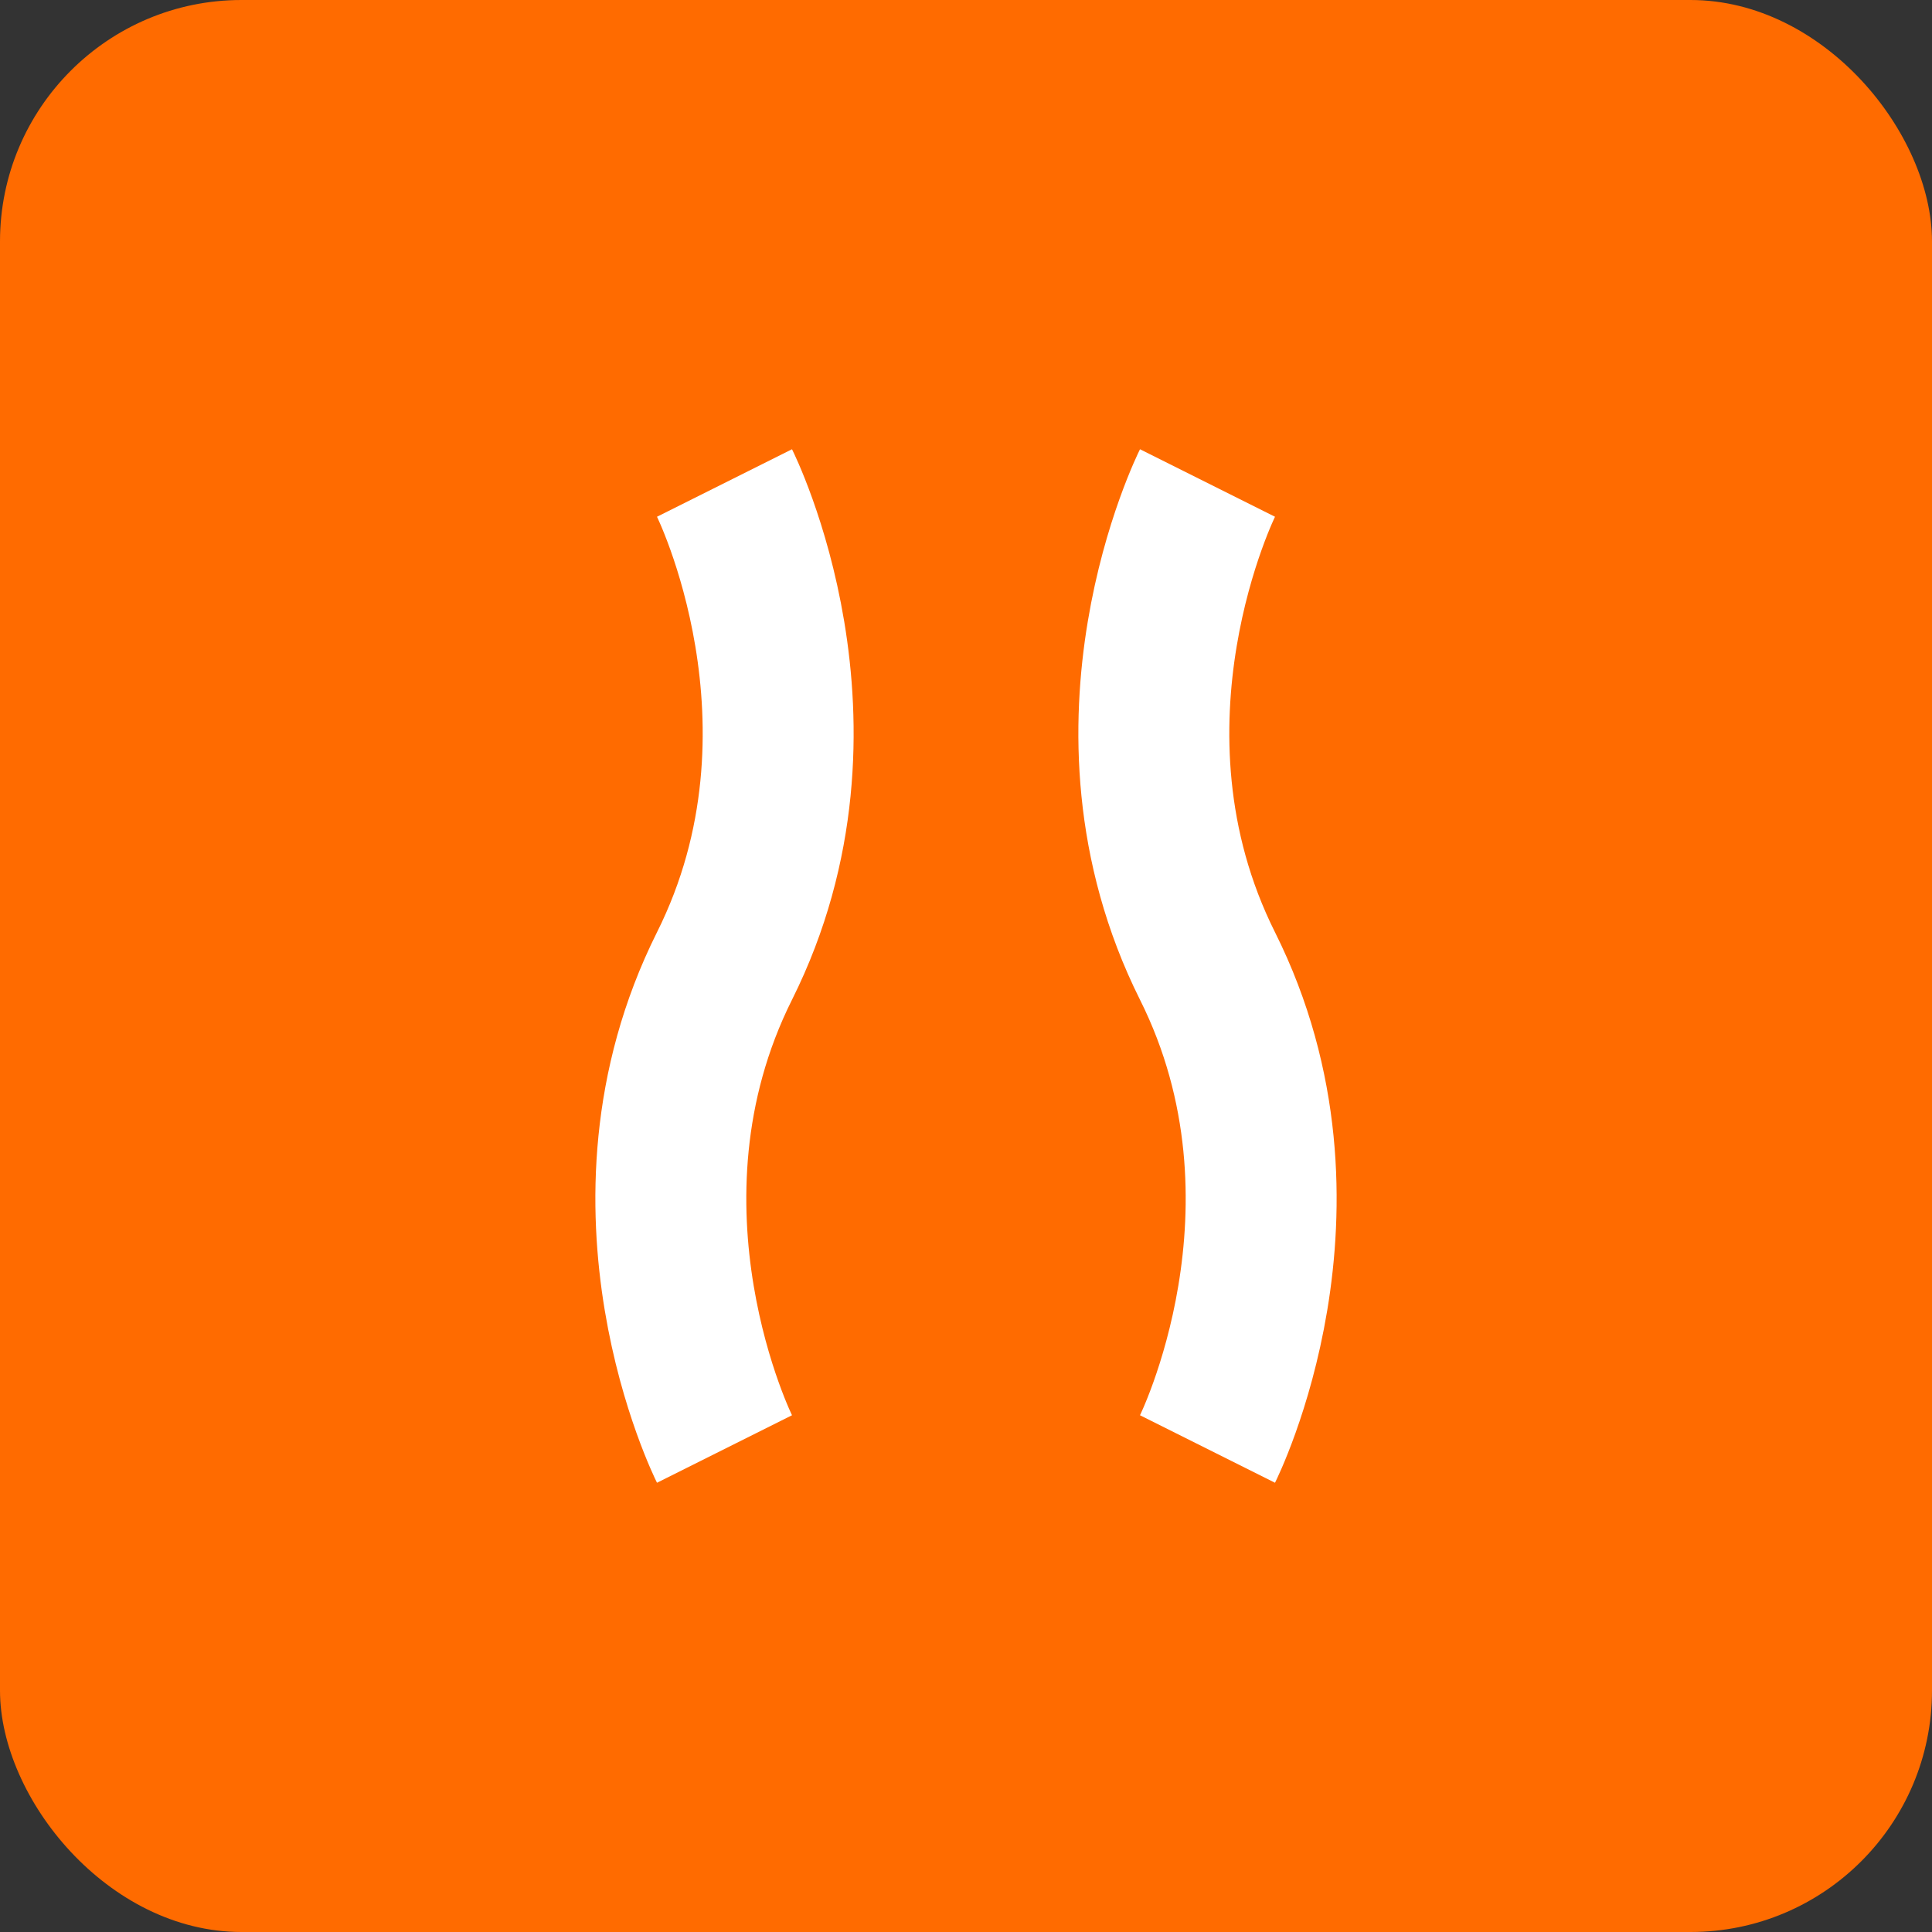
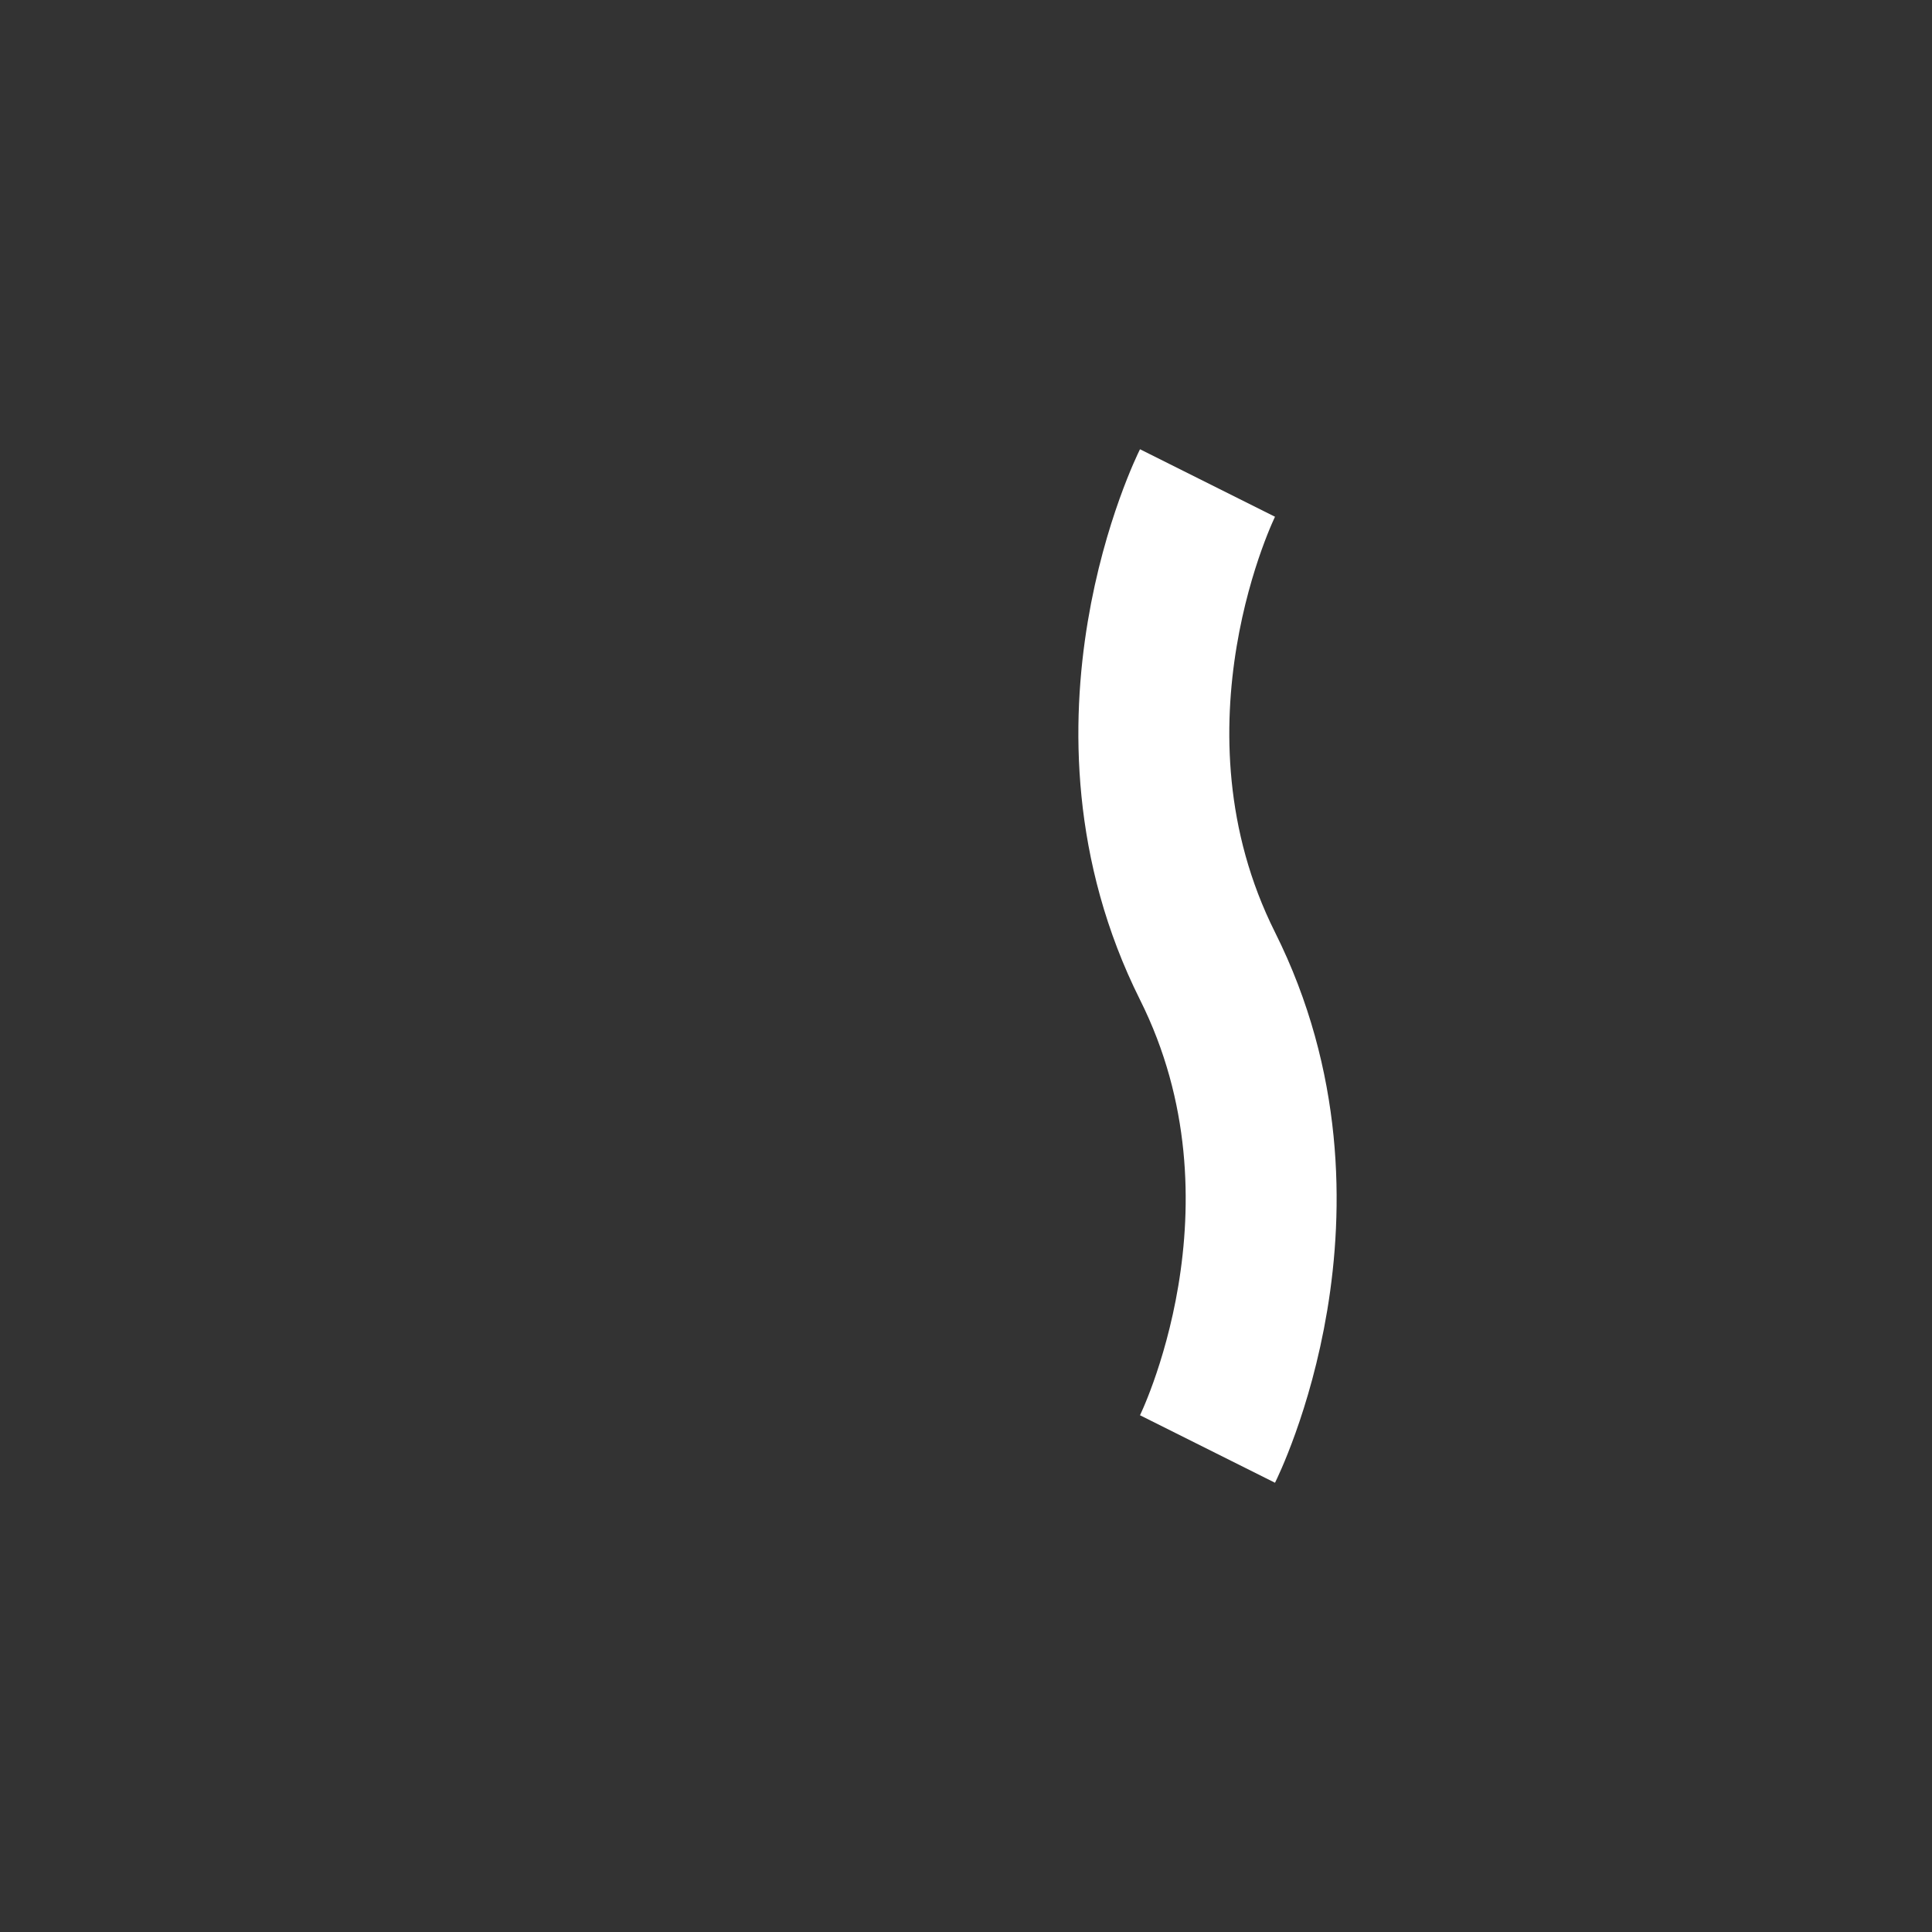
<svg xmlns="http://www.w3.org/2000/svg" width="32" height="32" viewBox="0 0 32 32" fill="none">
  <rect x="0" y="0" width="32" height="32" fill="#333333" stroke="none" />
-   <rect width="32" height="32" rx="4" fill="#FF6B00" />
-   <path d="M12 8C12 8 14 12 12 16C10 20 12 24 12 24" stroke="white" stroke-width="2.5" />
  <path d="M20 8C20 8 18 12 20 16C22 20 20 24 20 24" stroke="white" stroke-width="2.5" />
</svg>